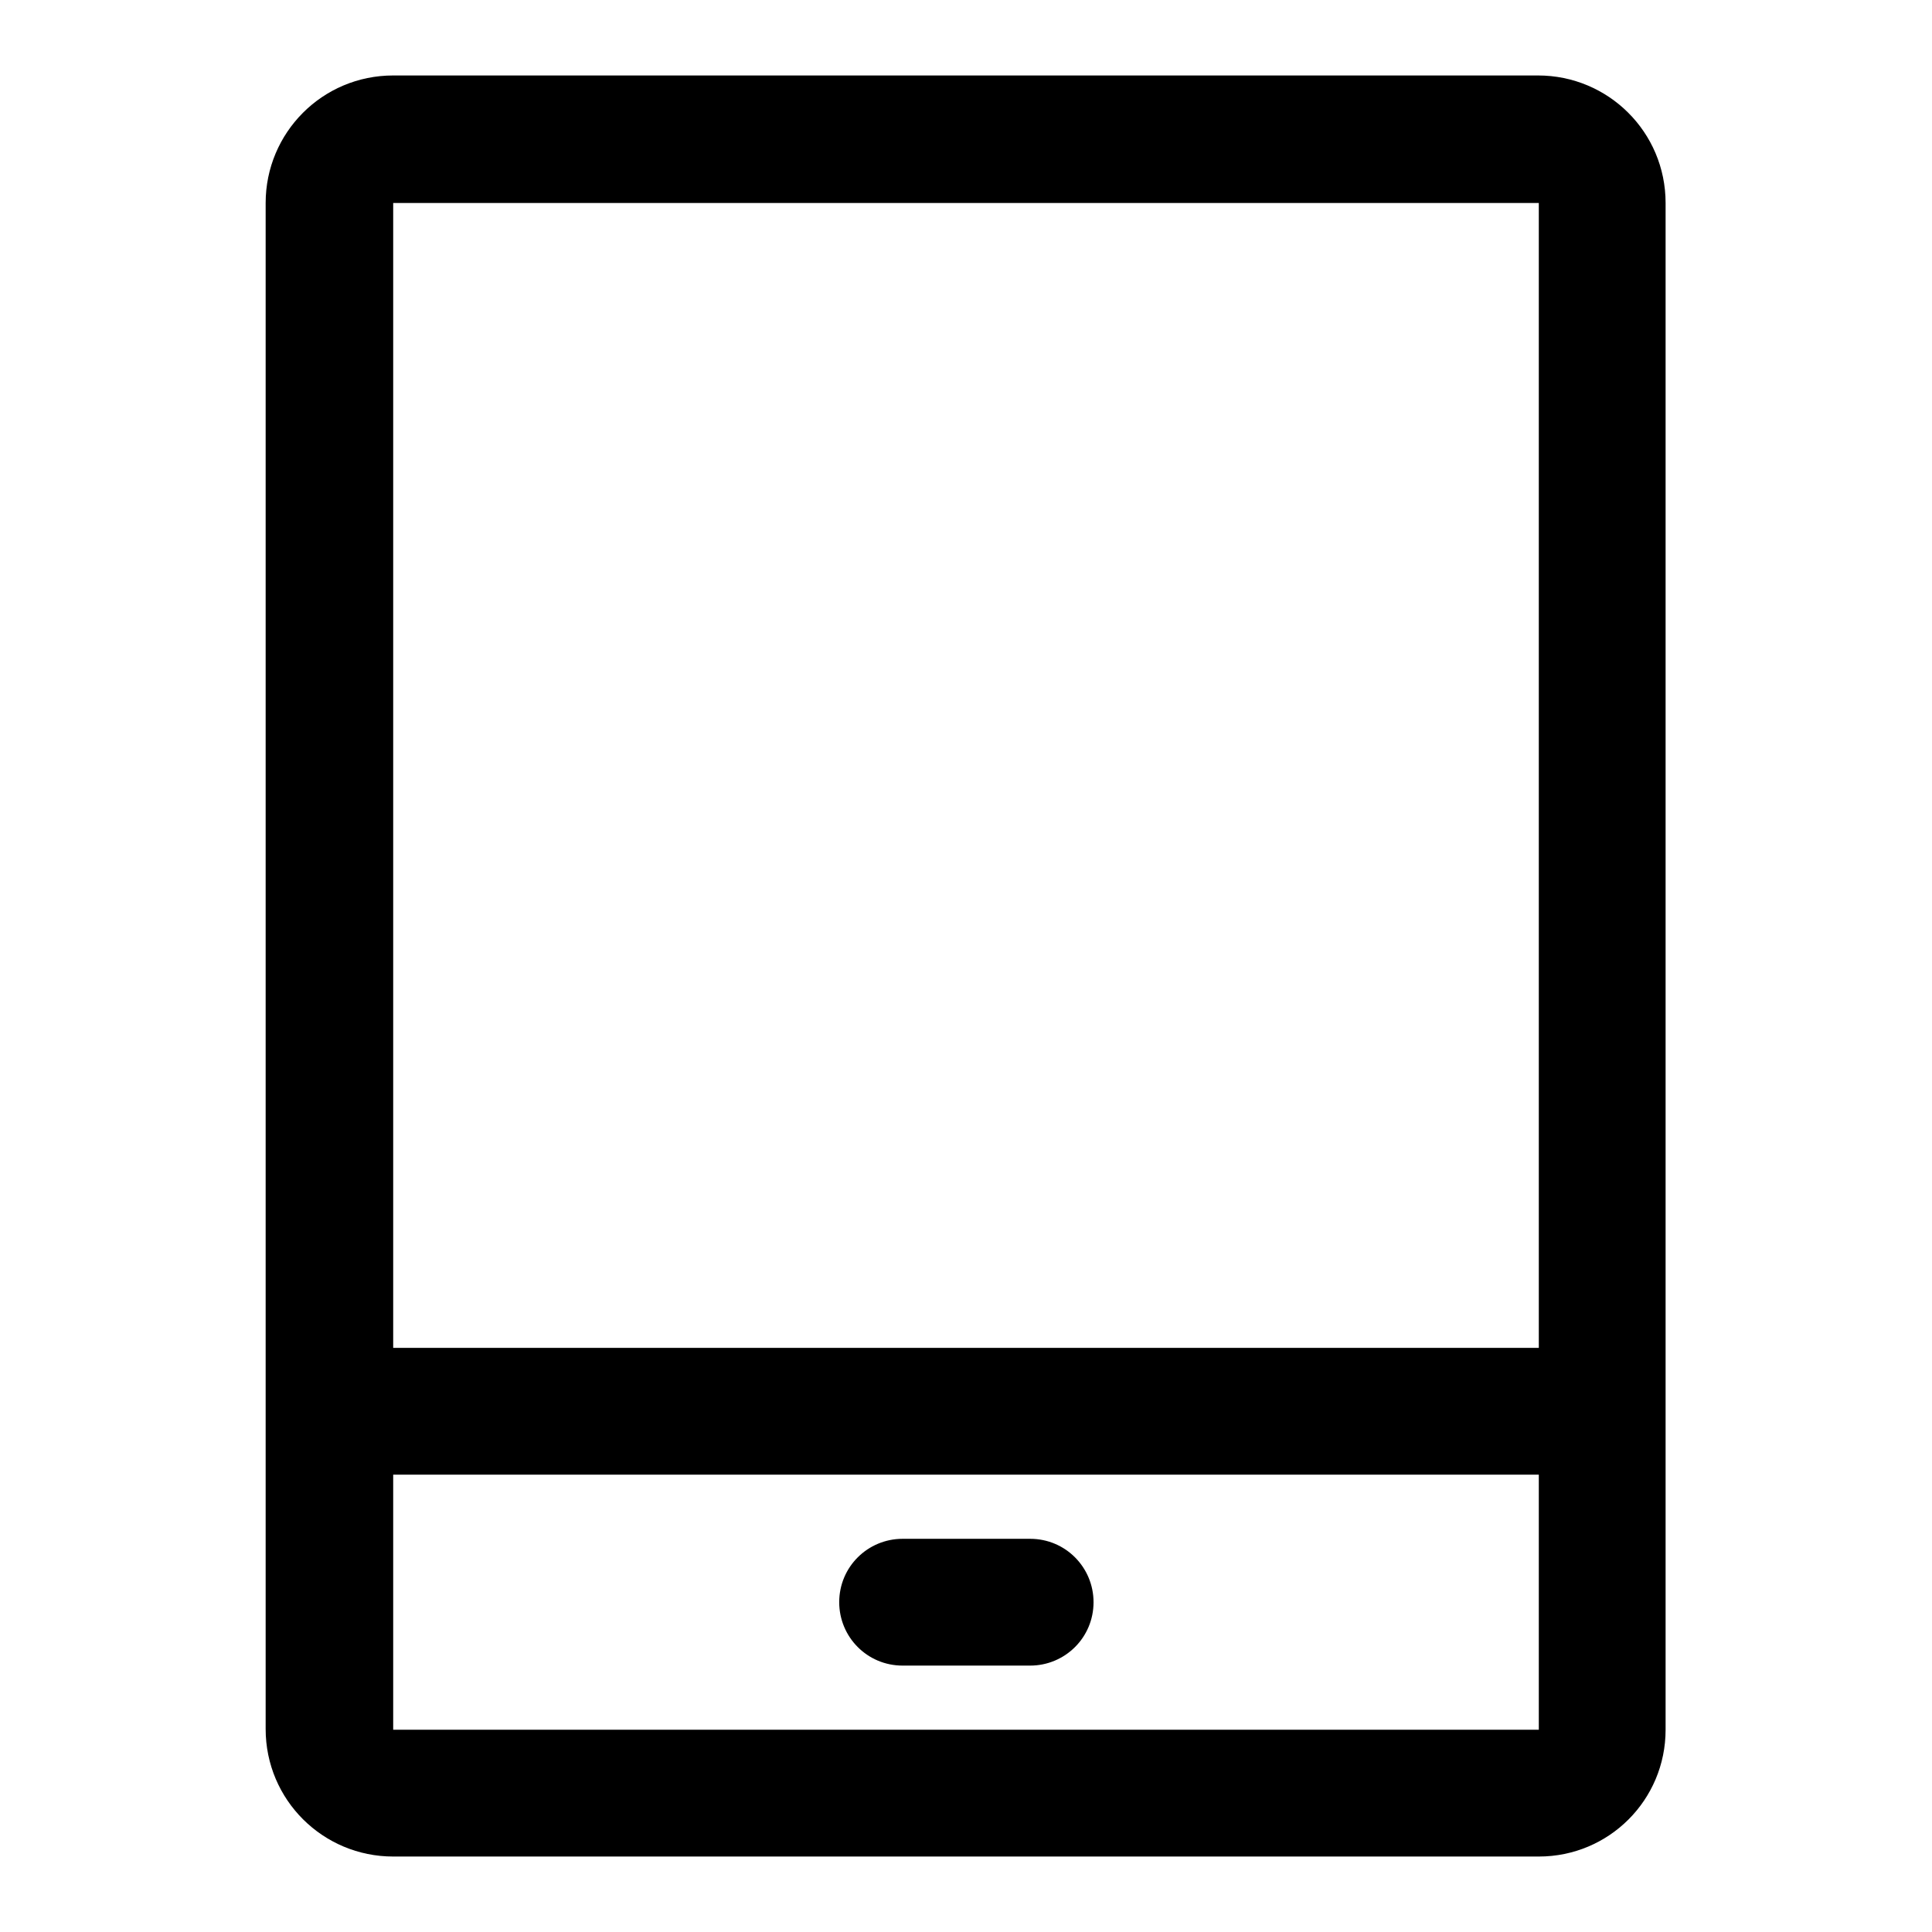
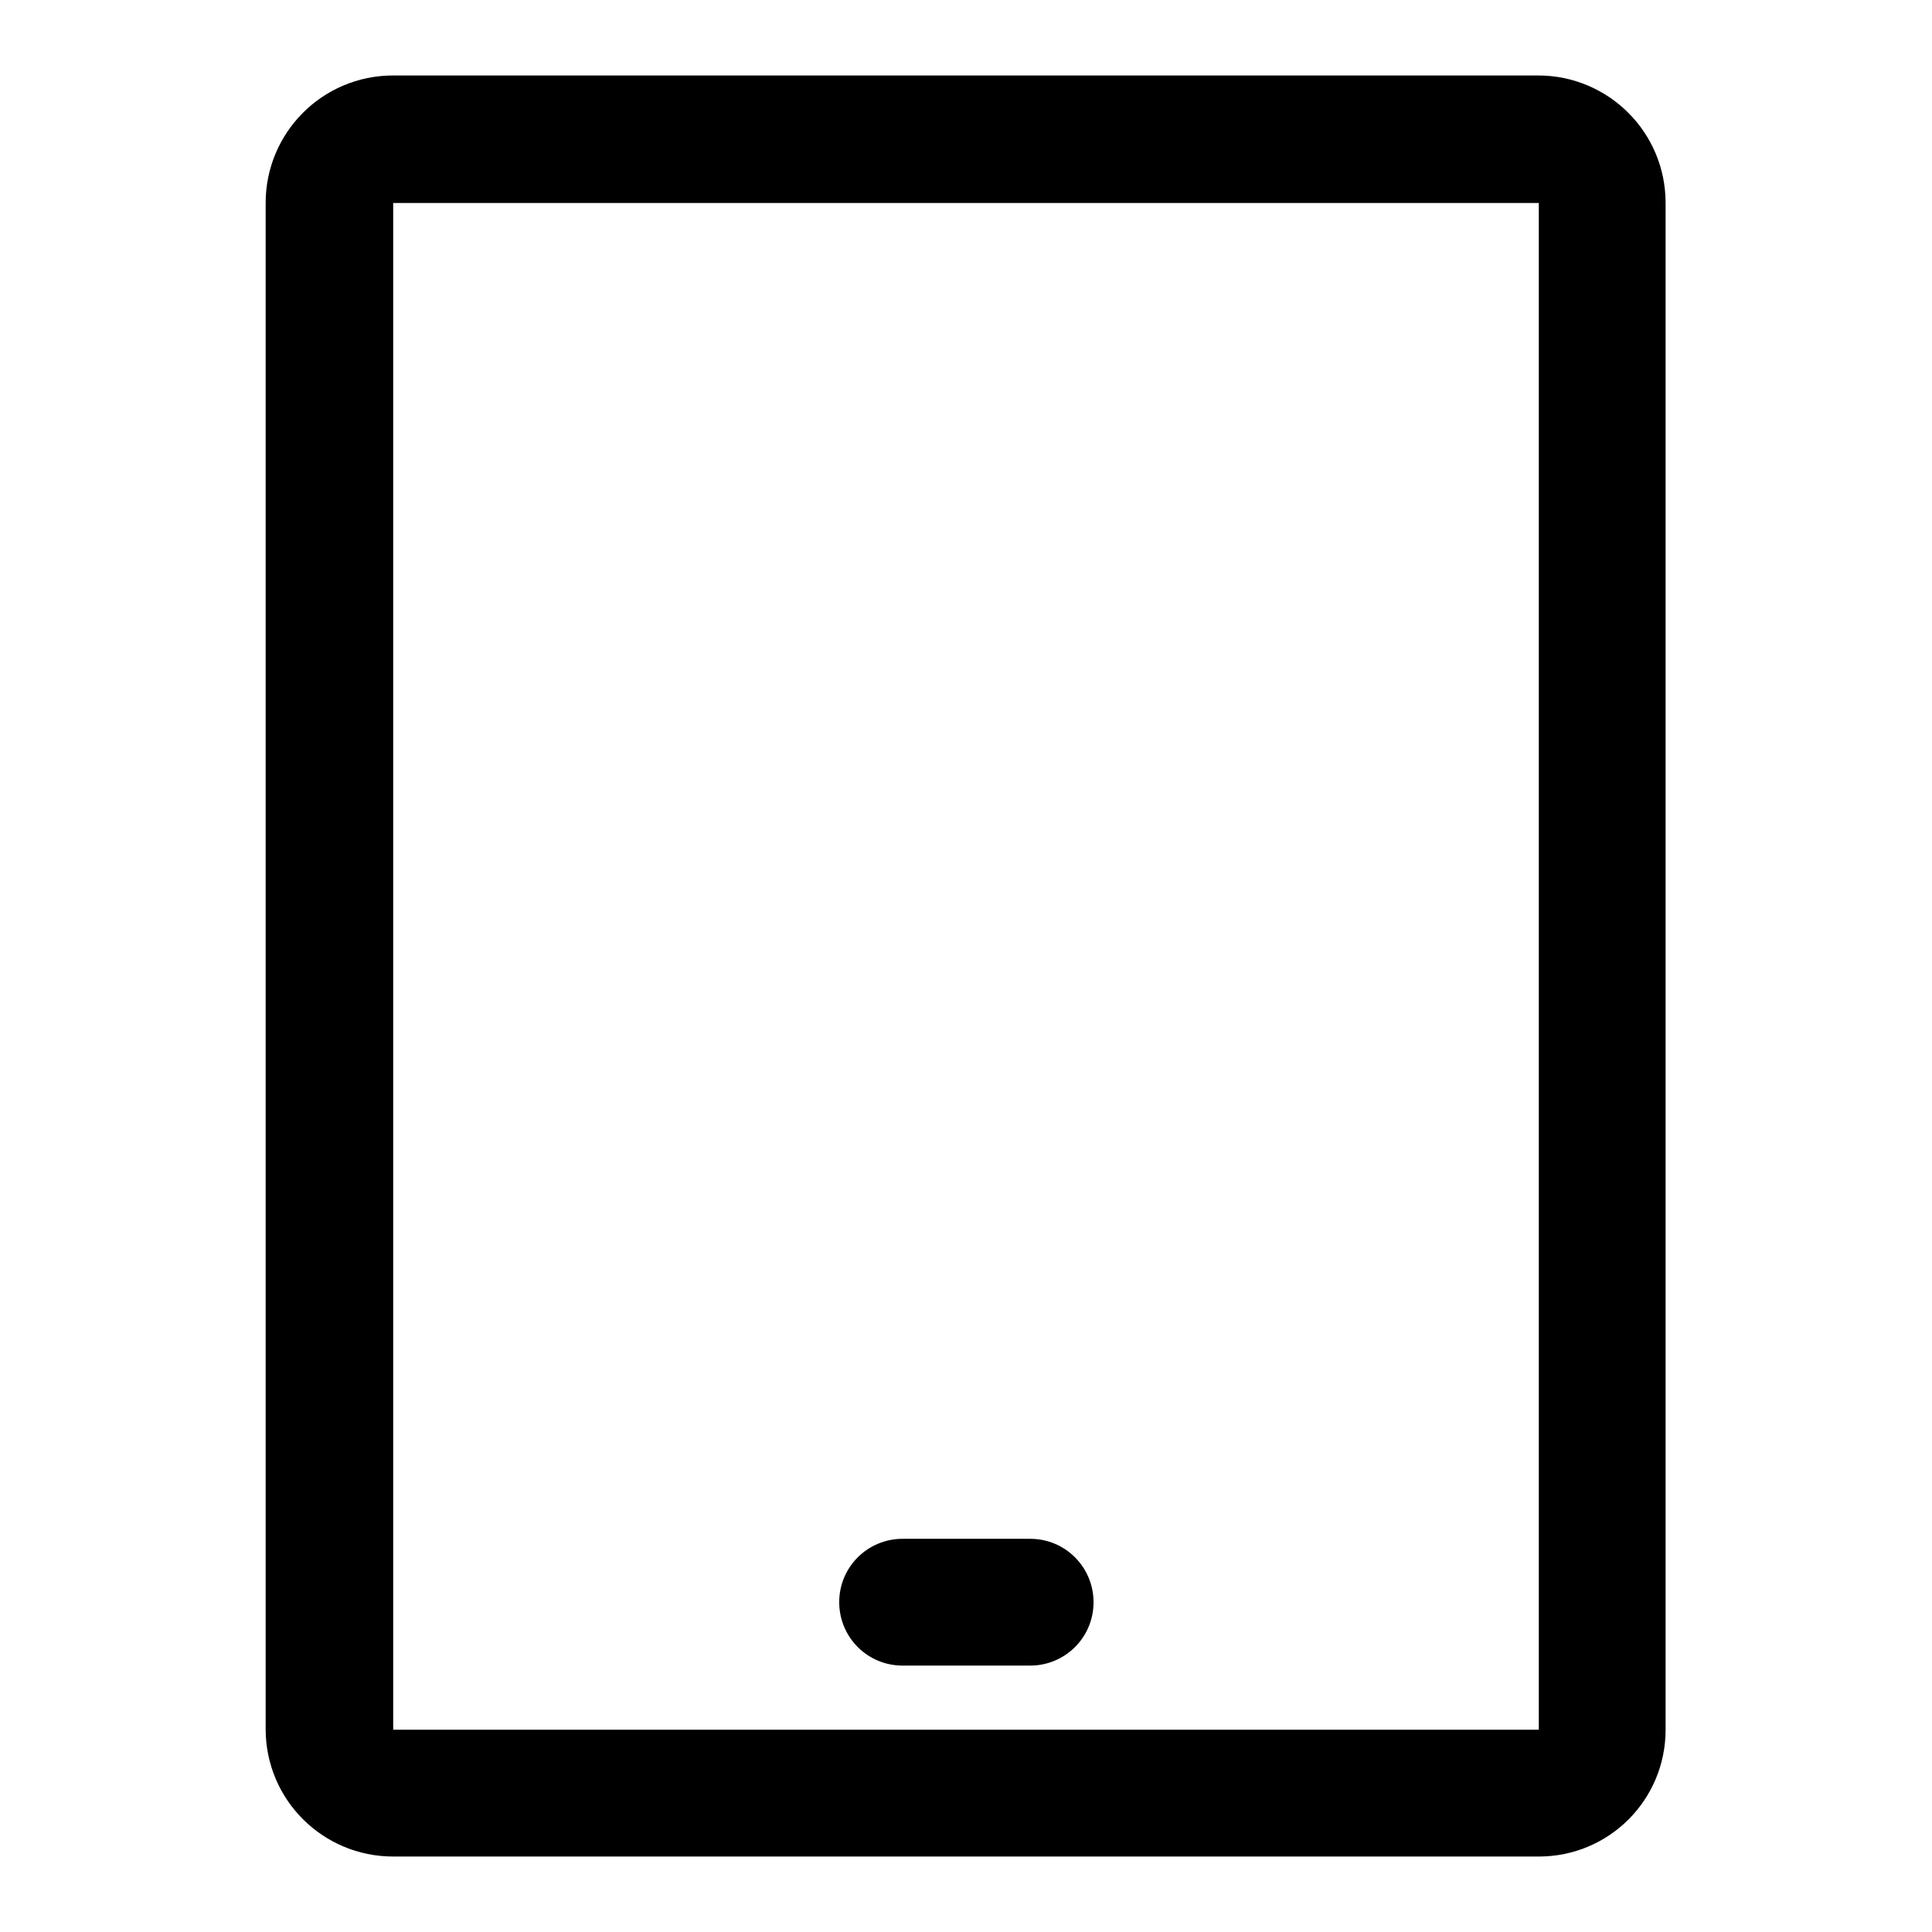
<svg xmlns="http://www.w3.org/2000/svg" version="1.1" x="0px" y="0px" viewBox="0 0 256 256" enable-background="new 0 0 256 256" xml:space="preserve">
  <g>
-     <path fill="#000000" d="M203.9,229.1V26.9H52.1v202.3H203.9z M203.9,246H52.1c-9.3,0-16.9-7.5-16.9-16.9V26.9 c0-9.3,7.5-16.9,16.9-16.9h151.7c9.3,0,16.9,7.5,16.9,16.9v202.3C220.7,238.5,213.2,246,203.9,246z M43.7,195.4 c-4.7,0-8.4-3.8-8.4-8.4s3.8-8.4,8.4-8.4h160.1c4.7,0,8.4,3.8,8.4,8.4s-3.8,8.4-8.4,8.4H43.7z M119.6,220.7c-4.7,0-8.4-3.8-8.4-8.4 c0-4.7,3.8-8.4,8.4-8.4h16.9c4.7,0,8.4,3.8,8.4,8.4c0,4.7-3.8,8.4-8.4,8.4H119.6z" />
+     <path fill="#000000" d="M203.9,229.1V26.9H52.1v202.3H203.9z M203.9,246H52.1c-9.3,0-16.9-7.5-16.9-16.9V26.9 c0-9.3,7.5-16.9,16.9-16.9h151.7c9.3,0,16.9,7.5,16.9,16.9v202.3C220.7,238.5,213.2,246,203.9,246z M43.7,195.4 c-4.7,0-8.4-3.8-8.4-8.4s3.8-8.4,8.4-8.4c4.7,0,8.4,3.8,8.4,8.4s-3.8,8.4-8.4,8.4H43.7z M119.6,220.7c-4.7,0-8.4-3.8-8.4-8.4 c0-4.7,3.8-8.4,8.4-8.4h16.9c4.7,0,8.4,3.8,8.4,8.4c0,4.7-3.8,8.4-8.4,8.4H119.6z" />
  </g>
</svg>